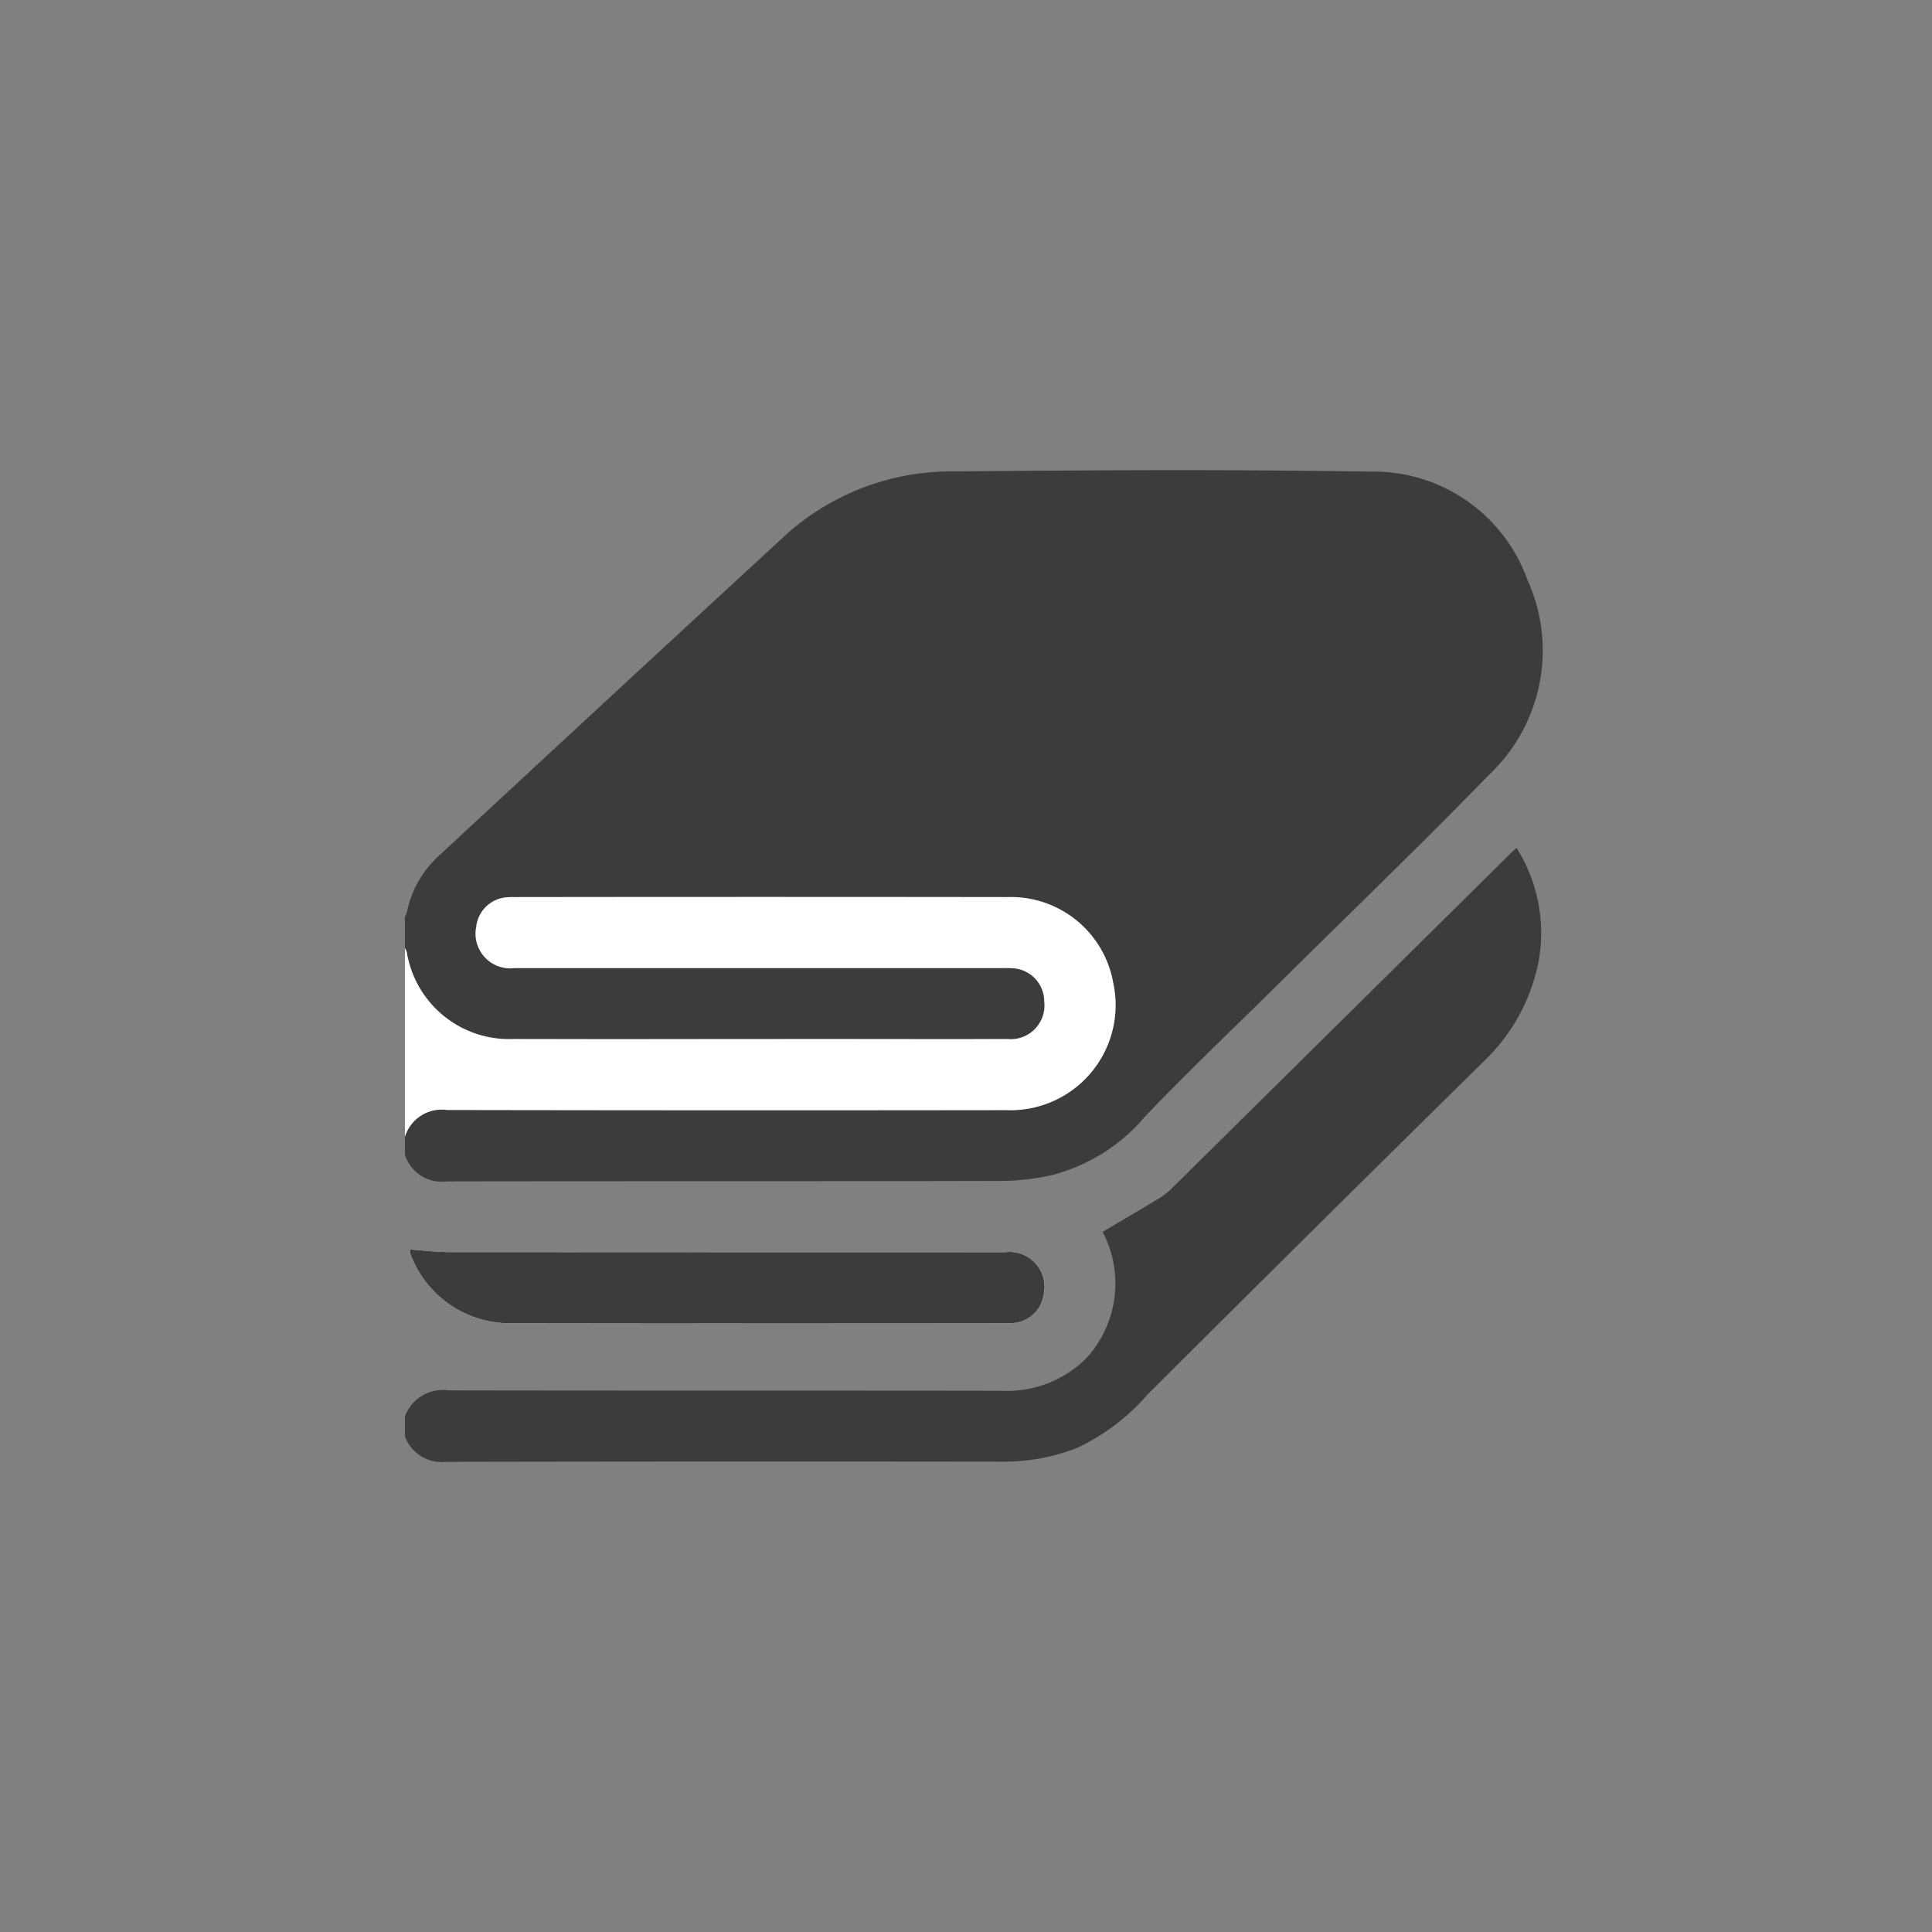
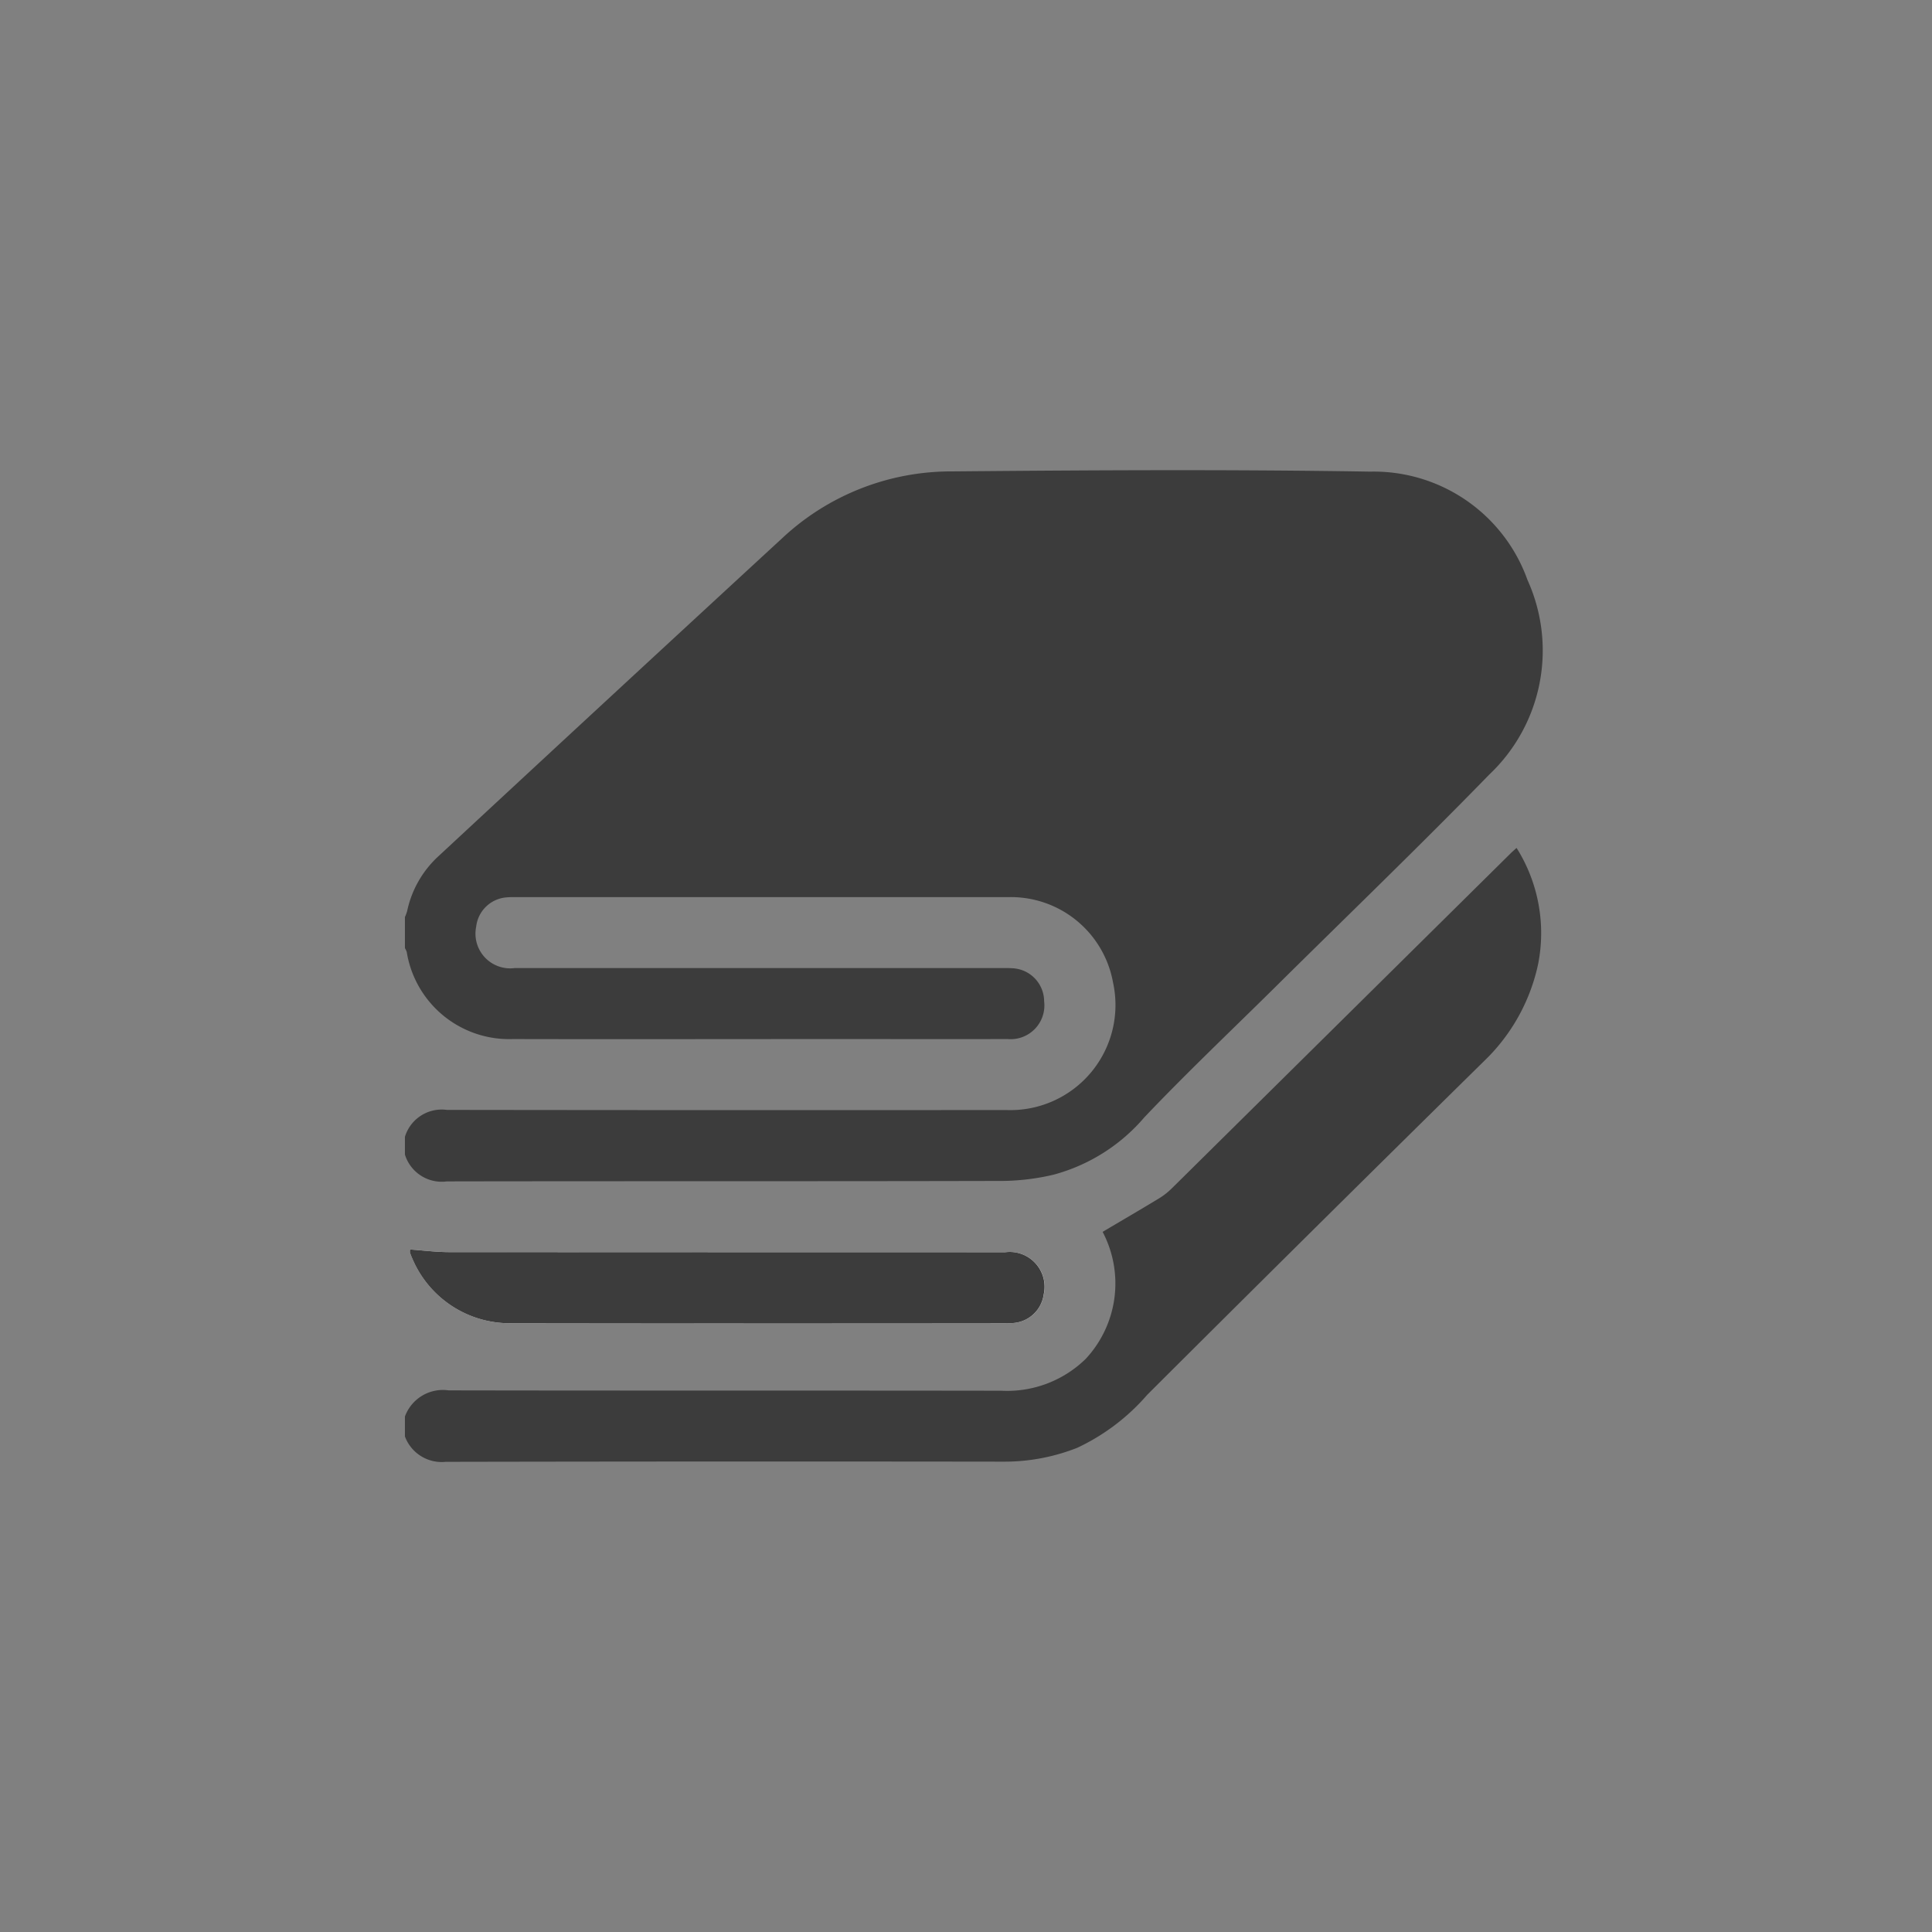
<svg xmlns="http://www.w3.org/2000/svg" width="125" height="125" viewBox="0 0 125 125">
  <rect x="0" y="0" width="125" height="125" fill="#808080" stroke="none" />
  <defs>
    <clipPath id="a">
      <rect width="73.602" height="64.161" fill="none" />
    </clipPath>
  </defs>
  <g transform="translate(26.199 30.419)">
    <rect width="125" height="125" transform="translate(-26.199 -30.419)" fill="none" />
    <g clip-path="url(#a)">
      <path d="M42.022,161.549a2.144,2.144,0,0,1-1.921,1.845,4.6,4.6,0,0,1-.574.02q-15.9,0-31.8-.005a6.846,6.846,0,0,1-6.557-4.179,3.3,3.3,0,0,1-.154-.4.663.663,0,0,1,.009-.188c.849.059,1.7.169,2.545.17q17.983.017,35.967.009a2.252,2.252,0,0,1,2.487,2.729" transform="translate(-0.688 -108.219)" fill="#fff" />
      <path d="M2.715,46.017c11.991-.022,23.983,0,35.974-.03a15.044,15.044,0,0,0,3.26-.4,11.709,11.709,0,0,0,5.892-3.716c2.719-2.862,5.589-5.58,8.4-8.358,4.643-4.6,9.354-9.13,13.909-13.812A11.042,11.042,0,0,0,72.632,7.112,10.568,10.568,0,0,0,62.45.095C53.429-.053,44.4,0,35.381.081A15.986,15.986,0,0,0,24.412,4.4Q13.273,14.666,2.172,24.975A6.69,6.69,0,0,0,.143,28.528,2.957,2.957,0,0,1,0,28.914v2.011a1.176,1.176,0,0,1,.117.25,6.71,6.71,0,0,0,6.857,5.633c6.869.016,13.738,0,20.606,0,3.805,0,7.611.007,11.416,0a2.185,2.185,0,0,0,2.36-2.449,2.151,2.151,0,0,0-2.1-2.134c-.262-.018-.526-.008-.79-.009q-15.688,0-31.376,0a2.244,2.244,0,0,1-2.481-2.673,2.143,2.143,0,0,1,1.942-1.9,4.257,4.257,0,0,1,.5-.017q15.975,0,31.951,0a6.717,6.717,0,0,1,6.811,5.517A6.8,6.8,0,0,1,38.9,41.4q-18.093.016-36.187-.009A2.487,2.487,0,0,0,0,43.132v1.149a2.49,2.49,0,0,0,2.715,1.736" transform="translate(0 0)" fill="#3c3c3c" />
      <path d="M2.639,116.609q18.055-.035,36.11-.011a12.818,12.818,0,0,0,4.758-.9,13.675,13.675,0,0,0,4.52-3.426Q58.88,101.448,69.8,90.7a12.225,12.225,0,0,0,3.516-6.289,10.338,10.338,0,0,0-1.394-7.522c-.172.157-.3.266-.415.383q-10.922,10.8-21.846,21.6a4.607,4.607,0,0,1-.831.668c-1.222.742-2.458,1.461-3.69,2.19a7.162,7.162,0,0,1-1.09,8.214,7.271,7.271,0,0,1-5.47,2.065c-11.917-.019-23.834,0-35.751-.023A2.616,2.616,0,0,0,0,113.676v1.292a2.538,2.538,0,0,0,2.639,1.641" transform="translate(0 -52.448)" fill="#3c3c3c" />
-       <path d="M2.712,100.673q18.093.033,36.187.009a6.8,6.8,0,0,0,6.922-8.261A6.718,6.718,0,0,0,39.01,86.9q-15.975-.021-31.951,0a4.262,4.262,0,0,0-.5.017,2.143,2.143,0,0,0-1.942,1.9A2.244,2.244,0,0,0,7.1,91.492q15.689,0,31.376,0c.263,0,.527-.01.79.008a2.151,2.151,0,0,1,2.1,2.134A2.186,2.186,0,0,1,39,96.086c-3.805.011-7.611,0-11.416,0-6.869,0-13.738.01-20.606,0A6.71,6.71,0,0,1,.118,90.452,1.164,1.164,0,0,0,0,90.2v12.208a2.487,2.487,0,0,1,2.712-1.736" transform="translate(0 -59.277)" fill="#fff" />
      <path d="M39.534,158.82q-17.983,0-35.967-.009c-.848,0-1.7-.111-2.545-.17a.679.679,0,0,0-.01.188,3.377,3.377,0,0,0,.155.4,6.845,6.845,0,0,0,6.556,4.179q15.9.024,31.8.005a4.533,4.533,0,0,0,.573-.02,2.144,2.144,0,0,0,1.921-1.845,2.252,2.252,0,0,0-2.487-2.729" transform="translate(-0.688 -108.218)" fill="#3c3c3c" />
    </g>
  </g>
</svg>